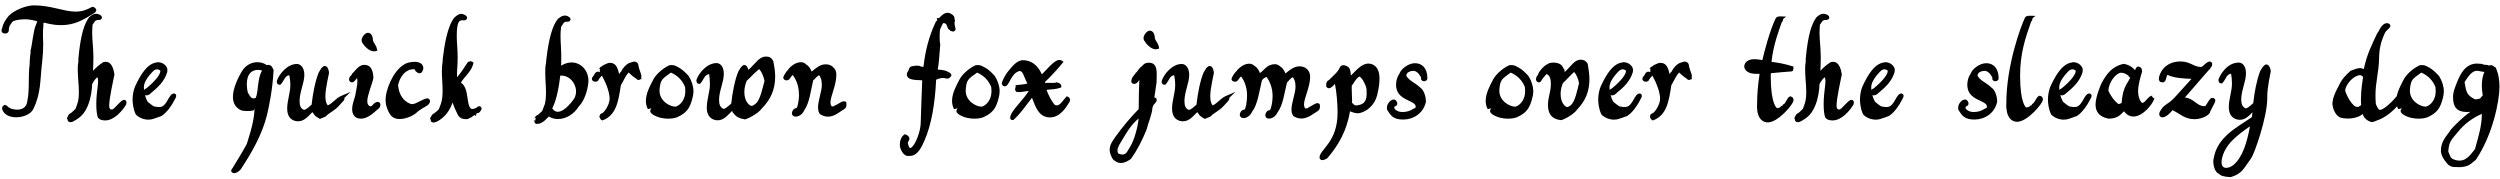
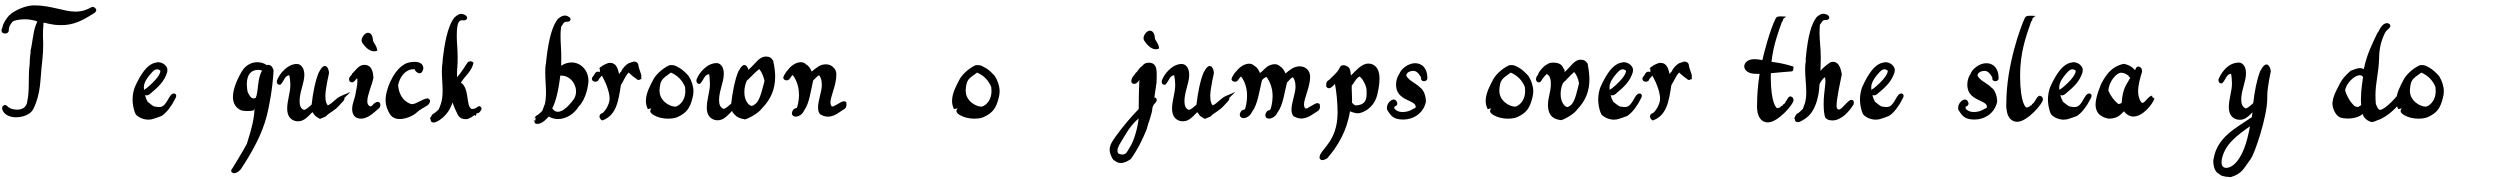
<svg xmlns="http://www.w3.org/2000/svg" width="780px" height="56px" viewBox="0 0 780 56" version="1.1">
  <g id="surface1">
    <path style=" stroke:none;fill-rule:nonzero;fill:rgb(0%,0%,0%);fill-opacity:1;" d="M 13.559 7.258 C 13.559 7.141 13.559 7.141 13.559 7.102 C 14.066 6.984 15.785 7.844 19.105 7.844 C 23.168 7.844 25.941 6.242 29.066 4.289 C 29.887 3.781 29.848 3.742 30.043 3.195 C 30.043 2.727 29.457 2.141 28.91 2.141 L 28.715 2.141 C 27.191 3.039 25.629 3.625 23.559 3.625 C 19.887 3.625 15.98 1.672 10.59 1.672 C 8.09 1.672 4.457 3.195 2.777 4.875 C 2.348 5.383 0.863 7.18 0.668 8.898 C 0.668 8.898 0.473 8.898 0.473 9.562 C 0.473 10.109 0.902 10.461 1.605 10.461 C 2.348 10.461 2.738 10.031 2.738 9.484 C 2.738 8.234 3.129 7.805 3.949 6.711 C 4.418 6.398 5.941 6.008 7.895 6.008 C 8.676 6.008 9.418 6.125 9.965 6.242 L 11.41 6.555 L 11.098 6.555 L 11.645 6.672 C 11.527 6.867 11.449 7.258 11.098 8.039 C 10.355 9.875 10.004 14.328 9.496 15.891 L 9.574 16.008 C 9.496 16.633 9.262 18.586 9.262 19.602 C 9.262 19.758 9.262 19.875 9.262 19.953 C 8.715 23.977 9.301 28 8.52 31.555 C 8.48 31.633 8.48 34.211 5.316 34.211 C 4.379 34.211 2.934 33.938 2.23 33.039 L 2.27 33.117 C 2.191 33.039 1.723 32.727 1.645 32.727 C 1.293 32.727 0.551 33.117 0.668 33.977 C 1.293 36.203 3.715 36.594 5.004 36.594 C 7.23 36.594 9.613 35.656 10.395 34.016 C 12.895 28.859 12.465 24.875 13.168 19.172 C 13.402 17.141 13.48 15.422 13.48 13.781 C 13.48 12.883 13.402 12.062 13.402 11.164 C 13.402 8 13.559 8.781 13.559 7.258 Z M 13.559 7.258 " />
-     <path style=" stroke:none;fill-rule:nonzero;fill:rgb(0%,0%,0%);fill-opacity:1;" d="M 29.965 4.289 C 28.871 4.289 27.973 5.266 27.816 5.383 C 26.332 7.336 25.16 10.695 24.457 18.234 L 24.457 19.133 C 24.301 19.914 24.262 20.812 24.262 21.633 C 24.262 23.977 24.613 26.516 24.613 28.742 C 24.613 30.109 24.496 31.359 24.105 32.453 L 23.559 33.977 C 23.207 34.367 22.152 35.266 22.152 35.266 C 21.449 35.461 21.176 36.242 21.137 36.398 C 21.059 36.555 20.902 36.75 20.902 36.828 C 20.902 36.945 20.98 37.141 21.098 37.336 C 21.098 38.078 21.879 38.117 21.996 38.117 C 22.191 38.117 22.426 38.078 22.543 38.039 C 25.199 36.711 26.371 35.422 27.426 32.922 C 28.363 30.617 28.676 28.195 28.754 26.242 C 28.871 26.047 29.223 25.148 30.316 24.094 C 31.098 24.914 30.043 28.195 30.043 32.453 C 30.043 34.602 30.238 35.695 30.512 36.633 C 30.785 36.906 31.137 37.57 32.855 37.57 C 35.551 37.57 38.168 34.68 39.418 32.492 C 39.457 32.141 39.457 32.062 39.457 31.906 C 39.457 31.32 39.027 31.164 38.676 31.164 C 37.621 31.164 35.746 34.172 34.887 34.172 C 34.418 34.172 34.066 33.938 34.066 33 C 34.066 30.617 35.434 24.68 35.707 23.234 C 35.551 22.375 35.16 19.289 32.973 19.289 C 32.738 19.289 32.465 19.328 32.27 19.367 C 31.059 20.148 30.121 20.891 29.027 22.102 C 29.027 21.32 29.145 20.109 29.145 18.117 C 29.145 14.836 28.754 12.688 28.754 10.148 C 28.754 9.406 28.832 8.625 28.871 7.727 C 29.496 6.945 29.574 6.242 30.551 6.242 C 30.59 6.242 30.707 6.242 30.746 6.242 C 31.371 6.242 31.801 5.969 31.801 5.461 C 31.801 4.758 30.707 4.289 29.965 4.289 Z M 29.965 4.289 " />
    <path style=" stroke:none;fill-rule:nonzero;fill:rgb(0%,0%,0%);fill-opacity:1;" d="M 54.258 29.172 C 52.578 29.172 52.188 33.391 49.766 33.391 C 49.453 33.391 49.023 33.391 48.477 33.273 C 47.93 33.195 48.008 33.312 46.055 31.75 C 45.703 31.086 45.391 30.344 45.234 29.68 C 45.352 29.719 45.43 29.719 45.742 29.758 C 46.094 29.758 46.445 29.562 46.68 29.406 C 46.836 29.328 46.836 29.289 46.992 29.133 C 49.258 27.258 51.289 25.461 52.188 22.453 L 52.188 22.375 C 52.227 22.141 52.227 21.906 52.227 21.75 C 52.227 20.812 51.055 19.406 49.258 19.406 C 49.141 19.406 49.062 19.406 48.906 19.484 C 48.125 19.562 46.68 19.953 45.039 21.984 C 43.945 23.391 43.125 24.836 42.109 27.062 C 41.68 28.117 41.367 29.562 41.367 31.047 C 41.367 31.945 41.523 34.016 42.344 35.656 C 42.383 35.656 42.383 35.773 42.461 35.812 C 42.812 36.203 44.141 37.258 46.172 37.336 C 46.523 37.336 46.836 37.297 47.188 37.258 L 48.32 36.945 L 48.203 36.945 C 48.516 36.906 49.141 36.633 50.352 36.203 L 49.844 36.516 L 50.43 36.164 C 52.07 35.148 53.75 32.648 54.336 31.398 C 54.492 31.086 54.688 30.812 54.844 30.461 C 54.844 30.461 54.883 30.422 54.883 30.344 C 55.156 29.68 54.805 29.172 54.258 29.172 Z M 49.961 21.945 C 49.961 22.062 50 22.102 50.039 22.141 C 50.039 23.117 48.75 25.031 45.703 27.531 C 45.352 27.688 45.078 27.883 44.961 28.117 C 44.961 27.844 44.883 27.57 44.883 27.375 C 44.883 26.75 44.883 25.305 47.383 22.609 C 48.164 21.75 48.516 21.633 49.141 21.633 L 49.258 21.633 C 49.297 21.633 49.766 21.867 49.961 21.945 Z M 49.961 21.945 " />
    <path style=" stroke:none;fill-rule:nonzero;fill:rgb(0%,0%,0%);fill-opacity:1;" d="M 80.641 21.789 C 81.07 21.789 81.461 21.906 81.773 22.062 C 80.25 24.367 80.68 28.664 79.781 30.539 C 79.508 30.656 79.312 30.695 79.117 30.695 C 78.375 30.695 77.906 30.031 77.281 28.742 C 77.125 28.078 77.008 27.18 77.008 26.32 C 77.008 23.117 78.414 21.789 80.641 21.789 Z M 79.352 33.938 C 79.391 33.938 79.391 33.938 79.391 33.859 C 79.391 33.938 79.391 33.938 79.391 33.938 Z M 79.352 33.977 C 79.352 33.977 79.391 33.938 79.391 33.938 C 79.391 36.164 78.805 39.367 77.008 44.914 C 75.328 47.961 74.352 49.445 72.555 52.453 L 72.555 52.492 C 72.32 52.727 72.164 52.766 72.125 53.469 C 73.062 54.953 75.094 53.117 75.406 52.375 C 78.57 47.57 81.773 41.945 83.258 36.047 C 83.961 33.273 85.094 27.531 85.367 21.789 L 85.25 21.711 C 85.25 21.711 84.938 20.227 83.688 20.227 C 83.492 20.227 83.375 20.266 83.258 20.344 C 82.516 19.758 81.422 19.406 80.289 19.406 C 79.117 19.406 76.891 19.836 75.406 22.336 C 74.547 23.82 72.672 27.297 72.672 30.227 C 72.672 32.336 73.648 33.664 75.133 34.367 C 75.914 34.719 78.023 34.719 78.922 34.484 C 79.391 34.367 79.156 34.172 79.352 33.977 Z M 79.352 33.977 " />
    <path style=" stroke:none;fill-rule:nonzero;fill:rgb(0%,0%,0%);fill-opacity:1;" d="M 90.27 23.469 C 90.426 24.211 90.582 25.422 90.582 26.594 C 90.582 28.977 89.605 31.359 89.605 33.859 C 89.605 37.141 91.676 37.844 93.004 37.844 C 94.957 37.844 96.129 36.281 97.496 34.953 C 97.613 35.344 97.848 35.5 97.926 35.539 C 98.043 35.969 98.551 36.398 99.84 37.102 L 101.402 36.438 C 101.832 36.281 101.91 35.969 102.301 35.695 C 105.27 33.625 104.723 34.133 106.832 31.828 C 107.223 31.438 107.574 31.008 107.457 30.539 L 109.371 28.664 L 106.48 29.914 C 104.723 30.656 103.941 32.102 102.301 32.883 C 101.91 32.492 101.52 31.75 101.52 30.031 C 101.52 27.453 102.652 23.078 102.652 22.805 C 102.652 22.297 102.457 21.398 102.027 20.891 C 101.715 20.617 101.52 20.656 101.285 20.578 L 101.129 20.578 C 100.152 21.125 100.152 21.516 99.449 22.609 C 98.355 25.227 97.613 29.133 97.223 32.648 C 96.52 33.195 95.699 34.133 94.879 34.289 C 93.785 33.938 93.473 32.883 93.473 31.555 C 93.473 28.625 94.957 25.891 94.957 23.352 C 94.957 20.812 93.551 19.953 92.652 19.953 C 89.684 19.953 87.105 23.039 86.363 25.266 L 86.363 25.344 C 86.363 25.891 86.52 26.438 87.262 26.438 L 87.496 26.438 C 88.785 25.109 88.785 23.625 90.27 23.469 Z M 90.27 23.469 " />
    <path style=" stroke:none;fill-rule:nonzero;fill:rgb(0%,0%,0%);fill-opacity:1;" d="M 111.434 24.328 C 111.473 24.562 111.512 24.914 111.512 25.266 C 111.512 26.711 111.082 28.234 110.926 29.289 C 110.77 30.617 109.871 32.18 109.871 34.055 C 109.871 35.344 110.418 37.023 112.605 37.023 C 114.754 37.023 116.473 35.266 117.996 33.977 C 118.895 33.469 118.973 31.789 117.84 31.789 C 117.41 31.789 117.293 31.945 117.254 31.984 C 116.707 32.062 116.238 32.922 115.887 33.117 C 115.77 33.117 115.691 33.117 115.535 33.195 C 114.793 32.922 114.598 32.336 114.598 31.594 C 114.598 29.602 116.121 26.32 116.512 24.289 C 116.434 22.805 116.16 20.227 113.66 20.227 C 111.824 20.227 110.73 22.297 109.793 23.039 L 109.793 23.273 C 109.793 23.273 109.754 23.273 109.246 23.82 C 109.012 24.133 108.895 24.484 108.895 24.719 C 108.895 25.305 109.285 25.695 109.793 25.695 C 110.496 25.695 110.73 25.07 111.434 24.328 Z M 114.793 10.227 C 113.699 10.227 112.449 12.102 112.918 13.078 L 112.918 13.195 C 113.777 14.523 115.184 16.008 116.668 16.008 C 116.824 16.008 117.02 16.008 117.176 15.969 L 117.723 15.812 L 117.605 15.266 C 117.41 14.133 116.512 13.391 116.355 12.531 L 116.355 12.492 C 116.355 11.75 116.004 10.227 114.793 10.227 Z M 114.793 10.227 " />
    <path style=" stroke:none;fill-rule:nonzero;fill:rgb(0%,0%,0%);fill-opacity:1;" d="M 128.496 32.492 C 128.145 32.492 124.629 31.555 124.199 26.555 C 124.824 23.742 126.582 21.594 129.121 21.594 C 129.238 21.594 129.277 21.594 129.395 21.594 C 129.395 21.711 129.434 21.75 129.434 21.789 C 129.59 22.375 131.543 24.094 132.09 21.359 C 132.051 20.305 131.465 19.289 129.316 19.289 C 127.91 19.289 126.582 19.719 126.035 20.148 C 122.402 22.336 120.293 28.391 120.293 31.047 C 120.293 33.234 121.152 34.797 121.699 35.695 C 122.09 36.242 122.91 37.141 124.668 37.141 C 126.816 37.141 129.199 35.969 130.176 34.953 C 130.723 34.406 132.246 33.547 133.301 32.922 C 133.496 32.844 135.137 31.32 133.379 30.656 C 131.465 31.008 129.941 32.492 128.496 32.492 Z M 128.496 32.492 " />
    <path style=" stroke:none;fill-rule:nonzero;fill:rgb(0%,0%,0%);fill-opacity:1;" d="M 143.801 25.773 C 145.09 23.625 147.16 22.336 147.746 19.562 C 147.316 19.211 147.199 19.133 146.848 19.133 C 145.48 19.133 146.066 19.914 142.59 24.133 C 142.59 23.82 142.59 23.586 142.59 23.352 L 142.59 22.844 C 142.59 21.359 142.785 20.852 142.785 17.922 C 142.785 15.227 142.512 13.391 142.512 11.242 C 142.512 6.789 143.254 6.32 144.27 6.32 C 144.426 6.32 144.543 6.359 144.66 6.359 C 145.52 6.359 145.754 5.852 145.754 5.578 C 145.754 4.836 144.582 4.328 143.918 4.328 C 142.863 4.328 141.926 5.383 141.77 5.461 C 139.465 8.43 138.645 14.289 138.137 18.352 L 138.098 19.211 C 137.941 20.148 137.863 21.203 137.863 22.258 C 137.863 24.211 138.098 26.359 138.098 28.312 C 138.098 29.875 137.941 31.32 137.512 32.531 L 136.926 34.055 C 136.613 34.484 135.48 35.344 135.48 35.344 C 134.738 35.617 134.543 36.359 134.426 36.516 L 134.465 36.438 C 134.348 36.594 134.191 36.828 134.191 36.945 C 134.191 36.984 134.27 37.258 134.387 37.375 C 134.387 37.453 134.387 37.453 134.387 37.453 C 134.387 38.195 135.09 38.195 135.285 38.234 C 136.262 38.234 139.777 36.398 141.184 31.984 C 141.613 33.195 142.199 34.602 142.707 35.539 L 143.098 36.281 L 143.137 36.242 C 143.801 37.102 144.66 37.141 145.324 37.18 L 145.363 37.18 C 146.301 37.18 146.496 36.75 146.652 36.75 L 147.004 36.633 C 147.941 35.891 148.137 35.891 148.137 35.891 L 148.449 36.203 L 148.723 35.305 C 148.723 35.266 149.465 35.656 150.168 34.211 C 150.48 33.625 149.855 33.117 149.543 33.117 C 149.348 33.117 149.113 33.234 148.918 33.391 C 148.176 34.055 147.395 33.977 147.16 34.016 C 145.285 33.117 146.574 27.57 143.801 25.773 Z M 143.801 25.773 " />
    <path style=" stroke:none;fill-rule:nonzero;fill:rgb(0%,0%,0%);fill-opacity:1;" d="M 167.578 38.664 C 169.414 38.664 170.703 36.75 171.25 36.359 C 172.148 36.906 173.125 37.141 174.062 37.141 C 176.719 37.141 179.219 35.461 180.547 33.234 C 182.891 30.969 183.594 26.438 183.594 25.227 C 183.594 21.906 181.211 19.484 178.32 19.484 C 177.266 19.484 176.094 19.836 175.078 20.5 C 175.117 19.523 175.117 18.664 175.117 17.883 C 175.117 15.227 174.883 13.352 174.883 11.242 C 174.883 10.305 174.922 9.367 175.078 8.352 C 175.703 7.531 175.781 6.789 176.758 6.789 C 176.797 6.789 176.914 6.789 176.953 6.789 C 177.578 6.789 178.008 6.516 178.008 6.008 C 178.008 5.656 177.734 5.422 177.656 5.383 C 176.094 4.133 174.727 5.383 174.023 5.93 C 172.539 7.883 171.289 11.203 170.43 18.781 L 170.352 19.68 C 170.156 20.578 170.117 21.516 170.117 22.531 C 170.117 24.68 170.352 26.945 170.352 29.016 C 170.352 30.344 170.156 32.453 169.805 32.922 L 169.219 34.523 C 168.945 34.914 167.812 35.812 167.812 35.852 C 167.07 36.047 166.836 36.789 166.758 36.945 L 167.188 36.75 L 166.914 37.844 L 166.602 37.336 C 166.602 37.336 166.523 37.375 166.523 37.453 C 166.523 37.531 166.562 37.688 166.758 37.883 C 166.758 37.883 166.758 37.922 166.758 37.922 C 166.758 38.625 167.461 38.664 167.578 38.664 Z M 172.305 33.82 C 173.281 31.906 174.18 28.859 174.805 23.586 C 174.961 23.586 175.117 23.586 175.234 23.586 C 177.305 23.586 179.531 25.422 179.727 28.312 C 179.805 29.328 179.375 30.5 179.062 30.852 C 179.062 30.852 176.406 34.875 174.023 34.875 C 173.008 34.875 172.5 34.055 172.305 33.82 Z M 169.922 32.727 Z M 169.922 32.727 " />
    <path style=" stroke:none;fill-rule:nonzero;fill:rgb(0%,0%,0%);fill-opacity:1;" d="M 194.418 21.359 C 194.418 21.164 194.379 21.242 193.637 22.609 L 193.637 22.375 C 193.52 22.688 193.363 22.727 193.168 23.117 C 192.777 21.516 192.348 19.602 190.316 19.602 C 189.574 19.602 188.988 20.031 188.363 20.266 C 187.777 20.578 187.895 20.656 187.895 20.656 C 187.426 20.695 187.152 21.203 186.84 21.438 L 187.152 21.398 L 187.152 22.531 C 187.113 22.531 186.02 21.789 185.355 23.391 C 185.277 23.586 184.926 23.859 184.77 24.211 C 184.418 25.031 185.16 25.5 185.746 25.5 C 186.449 25.5 186.801 25.031 186.84 24.68 L 187.777 23.586 C 189.574 26.75 190.199 29.367 190.199 30.812 C 190.199 32.57 188.676 34.875 187.934 35.305 C 187.113 35.5 187.035 36.203 187.035 36.398 C 187.035 36.633 187.113 36.633 187.113 36.711 C 187.309 37.141 187.582 37.531 187.973 37.57 C 192.309 35.969 192.934 31.594 193.715 26.555 C 194.574 25.227 195.121 23.664 196.098 22.688 C 196.098 22.648 196.137 22.648 196.137 22.648 C 196.293 22.727 196.41 22.805 196.449 22.805 L 196.254 22.727 C 197.074 23.547 198.129 24.328 198.246 24.367 C 198.637 24.562 198.715 24.953 199.223 24.953 C 199.457 24.953 199.652 24.875 199.77 24.719 L 200.16 24.719 L 200.043 24.133 C 200.043 24.094 200.121 24.016 200.121 23.625 C 200.121 23.273 199.184 20.969 199.184 20.422 C 199.184 19.719 198.559 19.211 197.895 19.211 C 197.387 19.211 196.801 19.562 196.645 19.562 C 196.215 19.562 194.926 20.422 194.418 21.359 Z M 196.566 22.844 C 196.645 22.883 196.645 22.883 196.684 22.883 Z M 196.566 22.844 " />
    <path style=" stroke:none;fill-rule:nonzero;fill:rgb(0%,0%,0%);fill-opacity:1;" d="M 203.781 24.914 C 202.922 26.594 201.516 29.016 201.516 31.516 C 201.516 32.336 201.711 33.234 202.141 34.055 L 203.273 33.781 C 203.273 33.859 202.18 34.719 203.625 35.695 C 205.266 36.75 207.062 37.023 208.469 37.023 C 209.953 37.023 210.891 36.75 211.398 36.516 C 214.211 35.227 215.266 33.742 216.047 30.617 C 216.242 29.914 216.359 29.211 216.359 28.547 C 216.359 26.906 215.812 25.227 214.875 23.742 C 214.797 23.625 212.883 21.438 211.242 20.812 L 211.047 20.656 C 210.656 20.461 210.148 20.305 209.523 20.305 C 209.289 20.305 209.055 20.344 208.859 20.344 C 206.32 21.516 204.406 23.625 203.781 24.914 Z M 210.695 33.273 C 209.016 33.273 205.773 31.555 205.773 28.312 C 205.773 27.531 205.852 27.375 205.891 26.984 C 206.164 24.406 207.531 24.094 209.328 22.648 C 211.438 23.586 212.883 25.031 213.742 27.141 C 213.781 27.531 213.82 28 213.82 28.391 C 213.82 31.984 211.281 33.273 210.695 33.273 Z M 210.695 33.273 " />
    <path style=" stroke:none;fill-rule:nonzero;fill:rgb(0%,0%,0%);fill-opacity:1;" d="M 232.238 28.742 C 232.238 27.375 232.59 26.047 233.02 25.148 C 233.801 24.523 235.363 22.727 236.848 21.555 C 237.863 22.648 238.332 24.289 238.527 25.266 C 237.98 27.141 237.199 31.359 235.715 32.375 C 235.598 32.492 234.973 33.039 234.465 33.039 C 234.035 33.039 232.238 31.945 232.238 28.742 Z M 233.488 21.789 C 233.137 20.305 232.434 20.305 232.199 20.266 L 232.043 20.266 C 231.105 20.812 231.105 21.164 230.363 22.297 C 229.27 24.914 228.527 28.82 228.137 32.336 C 227.434 32.883 226.574 33.82 225.793 33.977 C 224.699 33.586 224.348 32.531 224.348 31.242 C 224.348 28.312 225.832 25.617 225.832 23.039 C 225.832 20.461 224.465 19.68 223.605 19.68 C 220.598 19.68 218.02 22.727 217.277 24.953 L 217.277 25.07 C 217.277 25.578 217.434 26.164 218.176 26.164 L 218.41 26.164 C 219.699 24.758 219.699 23.352 221.262 23.117 C 221.379 23.938 221.496 25.109 221.496 26.242 C 221.496 28.625 220.52 31.008 220.52 33.586 C 220.52 36.789 222.59 37.531 223.918 37.531 C 225.832 37.531 227.043 35.969 228.41 34.602 C 228.527 35.07 228.762 35.227 228.801 35.266 C 228.918 35.539 229.27 35.773 229.348 35.891 C 230.09 36.711 231.145 37.023 232.199 37.18 L 232.082 37.141 C 232.199 37.18 232.277 37.258 232.316 37.258 C 232.98 37.258 236.535 35.5 237.746 33.781 C 240.48 31.008 241.848 27.883 241.848 23.938 C 241.848 22.922 241.77 21.359 241.223 18.938 C 240.637 18 240.09 17.648 238.996 17.648 C 236.77 17.648 235.793 19.836 233.488 21.789 Z M 233.488 21.789 " />
    <path style=" stroke:none;fill-rule:nonzero;fill:rgb(0%,0%,0%);fill-opacity:1;" d="M 249.293 29.68 C 249.293 31.008 248.863 33.664 248.473 33.742 L 248.434 33.742 C 248.277 33.742 247.34 33.82 247.066 35.266 C 247.066 36.984 249.918 36.711 250.855 34.523 C 252.574 32.18 252.965 28.195 253.707 25.109 C 254.449 24.406 254.957 23.742 255.543 23.469 C 255.934 23.859 256.402 24.914 256.402 26.203 C 256.402 26.555 256.402 26.398 256.402 26.711 C 256.402 28.43 255.23 31.438 255.23 33.469 C 255.23 34.758 255.582 35.305 255.855 35.617 C 256.52 36.047 257.34 36.398 258.316 36.398 C 260.465 36.398 262.066 34.797 263.668 33.859 C 264.254 33.195 264.098 32.453 264.02 31.789 C 263.941 31.789 263.551 31.594 263.277 31.594 C 262.73 31.594 262.066 32.062 260.777 32.805 C 260.387 32.883 260.23 33.117 260.191 33.117 C 260.191 33.117 260.23 33.117 260.23 33.117 C 260.191 33.195 259.684 33.195 259.566 33.195 C 259.41 33.195 259.098 32.688 259.098 31.945 C 259.098 30.109 260.934 26.555 260.934 23.43 C 260.934 22.883 260.895 22.141 260.465 21.555 C 259.762 20.617 258.941 20.07 257.613 20.07 C 255.895 20.07 254.723 21.125 253.238 22.336 C 253.004 21.633 252.184 20.344 251.637 20.227 C 251.48 20.07 251.012 19.406 249.84 19.406 C 247.73 19.406 245.934 21.555 245.855 21.789 C 245.504 22.062 244.723 23.273 244.527 23.742 C 244.098 24.523 244.723 25.07 245.465 25.07 C 246.441 25.07 246.52 24.016 247.34 23.391 C 248.16 24.484 249.254 26.555 249.254 29.211 C 249.254 29.484 249.293 29.328 249.293 29.68 Z M 251.48 20.148 C 251.48 20.148 251.441 20.148 251.402 20.148 Z M 251.48 20.148 " />
-     <path style=" stroke:none;fill-rule:nonzero;fill:rgb(0%,0%,0%);fill-opacity:1;" d="M 287.266 38.312 C 287.266 40.852 285.586 45.461 284.141 46.164 C 283.594 46.398 283.32 44.992 283.242 44.602 C 283.242 44.172 283.75 43.742 283.75 43.312 C 283.75 42.297 282.422 41.906 282.422 41.906 L 282.227 41.906 C 281.172 42.648 280.781 43.82 280.781 44.758 C 280.781 44.914 280.742 44.953 280.742 45.148 C 280.742 46.242 281.445 47.883 282.578 48.508 L 282.734 48.508 C 282.773 48.508 282.656 48.664 283.242 48.664 C 283.359 48.664 283.555 48.664 283.711 48.625 C 283.789 48.625 283.906 48.625 284.062 48.625 C 286.367 48.625 287.734 45.461 288.398 43.938 C 290.586 39.055 291.758 32.141 292.07 24.875 C 292.617 24.602 293.438 24.328 294.258 24.328 C 294.648 24.328 294.844 24.367 295.078 24.484 C 295.156 24.484 295.195 24.523 295.547 24.523 C 296.211 24.523 296.523 24.016 296.68 23.82 L 296.914 23.391 L 296.719 23.234 C 296.641 22.883 296.328 22.648 295.977 22.531 C 295.469 22.141 294.453 21.789 292.578 21.711 C 293.008 19.289 293.125 16.555 293.359 13.898 C 293.242 13.43 293.164 12.688 293.164 11.438 C 293.164 10.109 293.242 9.367 293.359 9.016 C 293.75 8.352 293.906 7.453 294.453 7.141 C 295.156 7.453 295.273 7.414 295.352 7.883 C 295.664 8.273 295.469 8.898 296.367 9.406 C 296.484 9.641 296.641 9.68 297.227 9.836 C 297.461 9.836 297.969 9.836 298.164 9.094 C 298.047 8.469 297.812 7.883 297.812 7.258 C 297.812 6.984 297.852 6.867 297.852 6.75 L 297.812 6.867 C 297.93 6.711 297.969 6.555 297.969 6.516 C 297.969 6.008 297.812 6.398 297.812 5.852 C 297.812 5.617 297.812 5.109 297.227 4.641 C 295.195 3.039 293.945 4.758 292.969 5.656 L 292.227 5.656 L 292.461 6.242 C 292.266 6.555 291.875 6.672 291.641 7.609 L 291.68 7.414 C 289.805 11.594 288.711 15.695 288.125 20.852 C 287.969 20.852 287.734 20.812 287.305 20.773 C 287.227 20.695 286.836 20.266 284.805 20.617 C 283.672 20.812 283.672 21.359 283.594 21.633 C 283.164 22.648 282.93 22.609 282.93 23.195 C 282.93 25.344 286.758 24.875 287.734 25.07 C 287.656 25.617 287.266 38.312 287.266 38.312 Z M 287.266 38.312 " />
    <path style=" stroke:none;fill-rule:nonzero;fill:rgb(0%,0%,0%);fill-opacity:1;" d="M 299.305 24.914 C 298.445 26.594 297.039 29.016 297.039 31.516 C 297.039 32.336 297.234 33.234 297.664 34.055 L 298.797 33.781 C 298.797 33.859 297.703 34.719 299.148 35.695 C 300.789 36.75 302.586 37.023 303.992 37.023 C 305.477 37.023 306.414 36.75 306.922 36.516 C 309.734 35.227 310.789 33.742 311.57 30.617 C 311.766 29.914 311.883 29.211 311.883 28.547 C 311.883 26.906 311.336 25.227 310.398 23.742 C 310.32 23.625 308.406 21.438 306.766 20.812 L 306.57 20.656 C 306.18 20.461 305.672 20.305 305.047 20.305 C 304.812 20.305 304.578 20.344 304.383 20.344 C 301.844 21.516 299.93 23.625 299.305 24.914 Z M 306.219 33.273 C 304.539 33.273 301.297 31.555 301.297 28.312 C 301.297 27.531 301.375 27.375 301.414 26.984 C 301.688 24.406 303.055 24.094 304.852 22.648 C 306.961 23.586 308.406 25.031 309.266 27.141 C 309.305 27.531 309.344 28 309.344 28.391 C 309.344 31.984 306.805 33.273 306.219 33.273 Z M 306.219 33.273 " />
-     <path style=" stroke:none;fill-rule:nonzero;fill:rgb(0%,0%,0%);fill-opacity:1;" d="M 321.98 30.5 C 323.152 33.586 324.207 36.633 327.605 36.633 C 330.73 36.633 332.605 33.586 333.66 31.828 C 333.777 31.594 333.777 31.75 333.855 31.203 C 333.934 30.5 333.152 30.148 333.152 30.148 L 332.801 30.07 C 331.668 31.242 330.809 32.883 329.754 32.883 C 329.441 32.883 329.207 32.805 329.012 32.648 C 328.113 31.594 327.059 29.602 326.512 28.039 C 327.918 27.805 329.207 28 331.121 27.258 L 331.121 26.828 C 331.121 26.594 331.082 26.047 329.754 25.695 L 329.402 25.695 L 329.324 25.852 C 328.855 25.891 327.605 25.852 326.863 25.852 C 326.512 25.852 326.277 25.852 326.082 25.891 L 326.043 25.578 C 327.723 23.977 329.988 21.555 331.434 19.758 L 331.824 19.289 L 331.316 18.938 C 329.637 17.805 327.293 21.008 325.066 23.195 C 323.66 20.031 321.473 18.781 319.129 18.781 C 317.098 18.82 315.613 21.047 314.754 21.984 C 313.895 22.922 312.723 25.031 312.566 25.969 C 312.566 26.438 312.957 26.945 313.504 26.945 C 314.988 26.945 315.301 22.805 318.152 22.141 C 319.129 22.141 319.48 23.938 320.184 25.305 L 320.535 26.086 C 319.441 26.398 317.957 26.398 317.41 26.516 L 316.824 26.633 L 316.902 27.102 C 316.863 27.18 316.824 27.18 316.707 27.844 C 316.707 28.273 317.02 28.547 317.059 28.625 C 317.254 28.664 317.449 28.742 317.918 28.742 C 318.816 28.742 320.301 28.391 320.887 28.391 C 320.926 28.391 320.926 28.312 320.965 28.391 C 319.598 30.656 316.863 33.234 315.613 35.344 C 314.988 36.516 314.988 37.453 315.926 37.453 L 316.16 37.453 C 318.504 35.344 319.754 33.312 321.98 30.5 Z M 321.98 30.5 " />
    <path style=" stroke:none;fill-rule:nonzero;fill:rgb(0%,0%,0%);fill-opacity:1;" d="M 355.473 24.875 C 355.355 27.727 355.277 30.852 355.277 34.016 C 352.738 36.633 350.59 39.133 347.855 42.883 L 347.465 43.508 C 346.801 44.406 346.215 45.461 346.215 46.75 C 346.215 47.57 346.527 48.469 347.074 49.445 C 347.426 49.797 347.27 49.953 347.895 50.188 C 348.207 50.461 348.754 50.852 349.691 50.852 C 350.902 50.852 351.996 50.188 352.816 49.602 C 354.887 46.75 356.254 43.977 357.738 40.422 C 358.207 38.312 359.379 36.008 359.574 33.586 C 359.77 32.844 359.926 32.844 360.043 32.531 C 360.043 32.57 360.043 32.57 360.043 32.57 C 360.16 32.375 360.902 31.828 360.902 31.164 C 360.902 30.617 360.434 30.422 360.16 30.422 C 360.902 25.031 360.863 26.047 360.863 24.953 C 360.863 22.805 361.371 19.562 358.441 19.562 C 356.957 19.562 356.566 20.422 356.332 20.617 C 355.863 20.812 354.887 22.062 354.535 22.727 L 354.613 22.375 L 353.832 23.469 C 353.09 24.172 352.27 26.164 353.949 26.164 L 354.105 26.164 C 354.848 25.852 355.121 25.578 355.473 24.875 Z M 352.465 46.008 C 351.723 47.141 351.605 48.039 350.238 48.234 C 349.379 48.117 349.145 48.039 348.949 47.883 C 348.832 47.844 348.793 47.727 348.754 47.57 C 348.676 47.492 348.676 47.297 348.676 47.102 C 348.676 47.023 348.676 46.906 348.676 46.828 C 348.676 46.789 348.637 46.711 348.676 46.633 C 348.754 45.969 348.91 46.047 349.145 45.305 C 351.41 41.516 352.465 39.406 355.238 36.945 C 355.121 38.977 353.988 43.781 352.465 46.008 Z M 358.754 9.562 C 357.66 9.562 356.41 11.438 356.879 12.414 L 356.879 12.492 C 357.738 13.898 359.145 15.383 360.629 15.383 C 360.785 15.383 360.98 15.305 361.098 15.305 L 361.645 15.148 L 361.566 14.641 C 361.371 13.469 360.473 12.727 360.316 11.906 L 360.316 11.867 C 360.316 11.125 359.965 9.562 358.754 9.562 Z M 358.754 9.562 " />
    <path style=" stroke:none;fill-rule:nonzero;fill:rgb(0%,0%,0%);fill-opacity:1;" d="M 366.348 23.469 C 366.504 24.211 366.66 25.422 366.66 26.594 C 366.66 28.977 365.684 31.359 365.684 33.859 C 365.684 37.141 367.754 37.844 369.082 37.844 C 371.035 37.844 372.207 36.281 373.574 34.953 C 373.691 35.344 373.926 35.5 374.004 35.539 C 374.121 35.969 374.629 36.398 375.918 37.102 L 377.48 36.438 C 377.91 36.281 377.988 35.969 378.379 35.695 C 381.348 33.625 380.801 34.133 382.91 31.828 C 383.301 31.438 383.652 31.008 383.535 30.539 L 385.449 28.664 L 382.559 29.914 C 380.801 30.656 380.02 32.102 378.379 32.883 C 377.988 32.492 377.598 31.75 377.598 30.031 C 377.598 27.453 378.73 23.078 378.73 22.805 C 378.73 22.297 378.535 21.398 378.105 20.891 C 377.793 20.617 377.598 20.656 377.363 20.578 L 377.207 20.578 C 376.23 21.125 376.23 21.516 375.527 22.609 C 374.434 25.227 373.691 29.133 373.301 32.648 C 372.598 33.195 371.777 34.133 370.957 34.289 C 369.863 33.938 369.551 32.883 369.551 31.555 C 369.551 28.625 371.035 25.891 371.035 23.352 C 371.035 20.812 369.629 19.953 368.73 19.953 C 365.762 19.953 363.184 23.039 362.441 25.266 L 362.441 25.344 C 362.441 25.891 362.598 26.438 363.34 26.438 L 363.574 26.438 C 364.863 25.109 364.863 23.625 366.348 23.469 Z M 366.348 23.469 " />
    <path style=" stroke:none;fill-rule:nonzero;fill:rgb(0%,0%,0%);fill-opacity:1;" d="M 397.043 30.266 C 397.043 31.828 396.535 34.289 396.145 34.367 L 396.105 34.367 C 395.949 34.367 395.012 34.484 394.777 35.891 C 394.777 37.648 397.59 37.297 398.566 35.109 C 400.324 32.844 400.754 28.781 401.535 25.773 C 402.238 25.031 402.746 24.328 403.371 24.094 C 403.762 24.523 404.191 25.5 404.191 26.789 C 404.191 26.789 404.191 26.906 404.191 26.906 L 404.191 26.945 C 404.191 27.102 404.191 27.141 404.191 27.258 C 404.191 29.016 402.941 32.102 402.941 34.172 C 402.941 35.422 403.332 35.891 403.566 36.242 C 404.27 36.633 405.012 36.984 405.988 36.984 C 408.137 36.984 409.816 35.422 411.34 34.523 C 412.004 33.781 411.848 33.078 411.73 32.453 C 411.691 32.375 411.301 32.18 410.988 32.18 C 410.48 32.18 409.816 32.688 408.527 33.391 C 408.137 33.547 407.98 33.742 407.941 33.781 C 407.941 33.781 407.98 33.781 407.98 33.781 C 407.824 33.781 407.59 33.82 407.238 33.82 C 407.16 33.82 406.848 33.273 406.848 32.57 C 406.848 30.695 408.762 27.102 408.762 23.977 C 408.762 21.789 407.16 20.695 405.52 20.695 C 403.723 20.695 402.551 21.711 401.066 22.922 C 400.871 22.297 400.051 20.969 399.504 20.812 C 399.309 20.695 398.879 20.031 397.707 20.031 C 397.004 20.031 396.418 20.266 395.91 20.461 C 395.402 20.656 393.801 22.18 393.723 22.297 L 393.098 22.805 C 392.902 22.102 392.238 21.164 391.809 20.812 C 391.574 20.617 391.496 20.656 391.301 20.617 L 391.496 20.656 C 391.34 20.578 390.91 19.875 389.738 19.875 C 387.551 19.875 385.832 22.062 385.715 22.258 C 385.52 22.375 384.465 23.625 384.23 24.68 C 384.23 25.031 384.582 25.5 385.324 25.5 C 386.301 25.5 386.418 24.484 387.199 23.859 C 388.254 25.148 389.074 27.336 389.074 29.562 C 389.074 29.953 389.074 29.719 389.074 30.109 C 389.074 31.555 388.645 34.133 388.254 34.211 L 388.176 34.211 C 387.98 34.211 387.082 34.328 386.809 35.695 C 386.809 37.492 389.621 37.141 390.598 34.953 C 392.395 32.648 392.902 28.469 393.645 25.422 C 393.684 25.07 393.918 24.523 395.129 23.977 C 396.145 25.266 397.043 27.492 397.043 29.758 C 397.043 30.148 397.043 29.914 397.043 30.266 Z M 399.426 20.812 C 399.387 20.812 399.309 20.773 399.27 20.773 Z M 399.426 20.812 " />
    <path style=" stroke:none;fill-rule:nonzero;fill:rgb(0%,0%,0%);fill-opacity:1;" d="M 426.934 19.836 C 424.746 19.836 423.027 22.102 421.504 23.547 C 421.387 22.844 421.348 21.906 421.035 21.359 C 420.918 21.008 420.02 20.344 419.121 20.344 C 418.613 20.344 418.223 20.578 418.027 21.047 C 417.324 22.648 415.918 23.625 414.668 24.953 C 414.16 25.148 413.77 25.617 413.77 26.438 C 413.77 26.711 413.77 26.75 413.809 26.75 L 413.77 26.984 C 413.887 27.141 414.121 27.531 414.629 27.531 C 415.41 27.531 416.309 26.359 416.504 26.164 C 417.012 28.742 417.324 32.258 417.324 35.148 C 417.324 44.484 411.699 46.594 411.699 49.133 C 411.699 49.719 412.207 49.953 412.598 49.953 C 413.184 49.953 413.613 49.602 414.082 49.406 C 417.441 45.539 420.215 40.891 421.191 34.719 C 422.09 35.148 423.184 35.344 423.691 35.344 C 424.902 35.344 428.926 33.859 429.824 29.016 C 429.863 28.781 430.41 26.711 430.41 24.602 C 430.41 20.695 428.34 19.836 426.934 19.836 Z M 424.238 23.859 C 424.316 23.977 424.863 24.406 425.254 25.07 C 426.191 26.789 426.465 27.297 426.387 29.406 C 426.387 32.336 424.668 32.727 423.223 32.883 C 423.223 32.883 423.145 32.883 423.066 32.883 C 422.793 32.883 422.48 32.805 421.777 31.984 C 421.855 31.75 421.855 31.516 421.855 31.32 C 421.855 30.227 421.738 28.938 421.738 27.688 C 421.738 27.375 421.738 27.062 421.738 26.75 C 422.637 25.656 423.066 24.367 424.238 23.859 Z M 424.238 23.859 " />
    <path style=" stroke:none;fill-rule:nonzero;fill:rgb(0%,0%,0%);fill-opacity:1;" d="M 434.828 31.047 C 433.969 31.047 432.719 32.258 432.719 33.625 C 432.719 33.781 432.719 33.859 432.797 33.938 L 432.68 34.055 C 433.93 36.164 434.75 37.297 437.836 37.297 C 440.961 37.297 444.203 35.344 444.906 31.633 C 444.867 30.266 444.359 28.117 443.031 27.258 C 441.547 25.812 439.75 25.305 438.773 23.664 L 438.773 23.586 C 438.773 22.375 440.414 22.102 441 22.102 C 442.445 22.102 443.383 24.211 443.383 24.211 C 443.383 24.289 443.383 24.484 443.383 24.562 C 443.383 25.148 443.969 25.344 444.32 25.344 C 444.945 25.344 445.414 24.914 445.336 24.211 C 445.297 21.438 443.812 19.719 441.508 19.719 C 439.32 19.719 437.094 21.555 436.586 23.039 C 436 23.859 435.57 25.07 435.57 26.438 C 435.57 31.594 441.703 31.086 441.703 33.312 C 441.703 33.664 441.43 33.781 441.117 33.859 C 439.945 34.68 438.656 34.953 437.602 34.953 C 436.508 34.953 435.609 34.602 435.062 33.859 C 435.062 33.781 435.023 33.742 435.023 33.625 C 435.023 33.469 435.062 33.273 435.102 33.234 C 435.492 33.117 435.961 32.883 435.961 32.297 C 435.961 32.062 435.688 31.047 434.828 31.047 Z M 434.828 31.047 " />
    <path style=" stroke:none;fill-rule:nonzero;fill:rgb(0%,0%,0%);fill-opacity:1;" d="M 465.801 24.914 C 464.941 26.594 463.535 29.016 463.535 31.516 C 463.535 32.336 463.73 33.234 464.16 34.055 L 465.293 33.781 C 465.293 33.859 464.199 34.719 465.645 35.695 C 467.285 36.75 469.082 37.023 470.488 37.023 C 471.973 37.023 472.91 36.75 473.418 36.516 C 476.23 35.227 477.285 33.742 478.066 30.617 C 478.262 29.914 478.379 29.211 478.379 28.547 C 478.379 26.906 477.832 25.227 476.895 23.742 C 476.816 23.625 474.902 21.438 473.262 20.812 L 473.066 20.656 C 472.676 20.461 472.168 20.305 471.543 20.305 C 471.309 20.305 471.074 20.344 470.879 20.344 C 468.34 21.516 466.426 23.625 465.801 24.914 Z M 472.715 33.273 C 471.035 33.273 467.793 31.555 467.793 28.312 C 467.793 27.531 467.871 27.375 467.91 26.984 C 468.184 24.406 469.551 24.094 471.348 22.648 C 473.457 23.586 474.902 25.031 475.762 27.141 C 475.801 27.531 475.84 28 475.84 28.391 C 475.84 31.984 473.301 33.273 472.715 33.273 Z M 472.715 33.273 " />
    <path style=" stroke:none;fill-rule:nonzero;fill:rgb(0%,0%,0%);fill-opacity:1;" d="M 488.125 22.531 C 488.125 22.492 488.164 22.336 488.164 22.258 C 488.164 21.906 488.086 21.594 487.812 21.359 C 487.539 21.008 487.422 19.602 484.688 19.523 L 484.648 19.523 C 483.555 19.562 483.125 19.758 482.812 20.031 C 481.875 20.305 479.961 22.453 479.844 23.352 C 479.688 23.586 479.375 23.664 479.219 24.68 C 479.219 24.953 479.258 25.07 479.414 25.305 C 479.648 25.656 479.961 25.695 480.117 25.695 C 480.977 25.695 480.586 25.031 482.578 23.078 C 483.008 23.352 483.867 23.82 483.867 26.047 C 483.867 28.938 482.969 30.148 482.969 32.727 C 482.969 34.797 483.555 37.023 486.836 37.453 L 486.797 37.375 C 486.875 37.453 486.914 37.492 486.992 37.492 C 487.617 37.492 490.938 35.812 492.07 34.172 C 494.766 31.359 495.898 28.391 495.898 24.68 C 495.898 23.742 495.781 22.258 495.352 19.875 C 494.766 18.977 494.219 18.625 493.203 18.625 C 491.133 18.625 490.234 20.656 488.125 22.531 Z M 486.914 29.328 C 486.914 28.039 487.227 26.75 487.656 25.891 C 488.398 25.266 489.805 23.625 491.133 22.453 C 491.836 23.234 492.422 24.523 492.656 25.969 C 492.188 27.805 491.445 31.789 490.078 32.805 C 490 32.883 489.414 33.391 488.945 33.391 C 488.555 33.43 486.914 32.336 486.914 29.328 Z M 486.914 29.328 " />
    <path style=" stroke:none;fill-rule:nonzero;fill:rgb(0%,0%,0%);fill-opacity:1;" d="M 511.531 29.172 C 509.852 29.172 509.461 33.391 507.039 33.391 C 506.727 33.391 506.297 33.391 505.75 33.273 C 505.203 33.195 505.281 33.312 503.328 31.75 C 502.977 31.086 502.664 30.344 502.508 29.68 C 502.625 29.719 502.703 29.719 503.016 29.758 C 503.367 29.758 503.719 29.562 503.953 29.406 C 504.109 29.328 504.109 29.289 504.266 29.133 C 506.531 27.258 508.562 25.461 509.461 22.453 L 509.461 22.375 C 509.5 22.141 509.5 21.906 509.5 21.75 C 509.5 20.812 508.328 19.406 506.531 19.406 C 506.414 19.406 506.336 19.406 506.18 19.484 C 505.398 19.562 503.953 19.953 502.312 21.984 C 501.219 23.391 500.398 24.836 499.383 27.062 C 498.953 28.117 498.641 29.562 498.641 31.047 C 498.641 31.945 498.797 34.016 499.617 35.656 C 499.656 35.656 499.656 35.773 499.734 35.812 C 500.086 36.203 501.414 37.258 503.445 37.336 C 503.797 37.336 504.109 37.297 504.461 37.258 L 505.594 36.945 L 505.477 36.945 C 505.789 36.906 506.414 36.633 507.625 36.203 L 507.117 36.516 L 507.703 36.164 C 509.344 35.148 511.023 32.648 511.609 31.398 C 511.766 31.086 511.961 30.812 512.117 30.461 C 512.117 30.461 512.156 30.422 512.156 30.344 C 512.43 29.68 512.078 29.172 511.531 29.172 Z M 507.234 21.945 C 507.234 22.062 507.273 22.102 507.312 22.141 C 507.312 23.117 506.023 25.031 502.977 27.531 C 502.625 27.688 502.352 27.883 502.234 28.117 C 502.234 27.844 502.156 27.57 502.156 27.375 C 502.156 26.75 502.156 25.305 504.656 22.609 C 505.438 21.75 505.789 21.633 506.414 21.633 L 506.531 21.633 C 506.57 21.633 507.039 21.867 507.234 21.945 Z M 507.234 21.945 " />
    <path style=" stroke:none;fill-rule:nonzero;fill:rgb(0%,0%,0%);fill-opacity:1;" d="M 522.168 21.359 C 522.168 21.164 522.129 21.242 521.387 22.609 L 521.387 22.375 C 521.27 22.688 521.113 22.727 520.918 23.117 C 520.527 21.516 520.098 19.602 518.066 19.602 C 517.324 19.602 516.738 20.031 516.113 20.266 C 515.527 20.578 515.645 20.656 515.645 20.656 C 515.176 20.695 514.902 21.203 514.59 21.438 L 514.902 21.398 L 514.902 22.531 C 514.863 22.531 513.77 21.789 513.105 23.391 C 513.027 23.586 512.676 23.859 512.52 24.211 C 512.168 25.031 512.91 25.5 513.496 25.5 C 514.199 25.5 514.551 25.031 514.59 24.68 L 515.527 23.586 C 517.324 26.75 517.949 29.367 517.949 30.812 C 517.949 32.57 516.426 34.875 515.684 35.305 C 514.863 35.5 514.785 36.203 514.785 36.398 C 514.785 36.633 514.863 36.633 514.863 36.711 C 515.059 37.141 515.332 37.531 515.723 37.57 C 520.059 35.969 520.684 31.594 521.465 26.555 C 522.324 25.227 522.871 23.664 523.848 22.688 C 523.848 22.648 523.887 22.648 523.887 22.648 C 524.043 22.727 524.16 22.805 524.199 22.805 L 524.004 22.727 C 524.824 23.547 525.879 24.328 525.996 24.367 C 526.387 24.562 526.465 24.953 526.973 24.953 C 527.207 24.953 527.402 24.875 527.52 24.719 L 527.91 24.719 L 527.793 24.133 C 527.793 24.094 527.871 24.016 527.871 23.625 C 527.871 23.273 526.934 20.969 526.934 20.422 C 526.934 19.719 526.309 19.211 525.645 19.211 C 525.137 19.211 524.551 19.562 524.395 19.562 C 523.965 19.562 522.676 20.422 522.168 21.359 Z M 524.316 22.844 C 524.395 22.883 524.395 22.883 524.434 22.883 Z M 524.316 22.844 " />
    <path style=" stroke:none;fill-rule:nonzero;fill:rgb(0%,0%,0%);fill-opacity:1;" d="M 548.215 32.375 C 548.215 33.078 548.137 33.664 548.254 34.016 L 548.215 34.016 C 548.488 37.375 550.246 38.195 551.574 38.195 C 554.738 38.195 559.582 32.492 559.582 31.32 C 559.582 30.148 558.605 30.07 558.605 30.07 C 557.863 30.07 557.473 31.438 556.73 32.375 C 555.988 32.688 556.105 33.039 556.105 33.039 C 555.246 33.039 556.027 33.586 554.387 33.742 C 554.387 33.664 552.473 32.648 552.473 23.781 C 552.473 23.469 552.473 23.117 552.512 22.844 C 554.855 22.648 557.082 22.375 558.762 22.297 C 559.543 22.258 559.504 21.906 559.582 20.773 C 556.262 19.758 554.934 19.602 552.707 19.289 C 553.293 13.82 555.09 9.367 555.91 6.945 C 556.262 6.594 556.34 6.242 556.34 6.047 C 556.34 6.047 556.34 5.969 556.34 5.93 L 557.277 5.188 L 555.676 5.109 C 555.637 5.109 555.48 5.109 555.441 5.109 C 554.309 5.109 554.191 5.5 554.035 5.695 C 552.199 9.367 550.324 16.633 549.855 18.781 L 549.152 18.625 L 549.113 18.625 C 548.879 18.625 548.488 18.469 547.199 18.469 C 544.973 18.469 543.762 20.07 544.348 21.398 C 545.168 23.117 547.551 23.039 548.371 23.039 C 548.566 23.039 548.801 23.039 548.996 23.039 C 548.41 26.75 548.215 30.07 548.215 32.375 Z M 548.215 32.375 " />
    <path style=" stroke:none;fill-rule:nonzero;fill:rgb(0%,0%,0%);fill-opacity:1;" d="M 568.902 4.289 C 567.809 4.289 566.91 5.266 566.754 5.383 C 565.27 7.336 564.098 10.695 563.395 18.234 L 563.395 19.133 C 563.238 19.914 563.199 20.812 563.199 21.633 C 563.199 23.977 563.551 26.516 563.551 28.742 C 563.551 30.109 563.434 31.359 563.043 32.453 L 562.496 33.977 C 562.145 34.367 561.09 35.266 561.09 35.266 C 560.387 35.461 560.113 36.242 560.074 36.398 C 559.996 36.555 559.84 36.75 559.84 36.828 C 559.84 36.945 559.918 37.141 560.035 37.336 C 560.035 38.078 560.816 38.117 560.934 38.117 C 561.129 38.117 561.363 38.078 561.48 38.039 C 564.137 36.711 565.309 35.422 566.363 32.922 C 567.301 30.617 567.613 28.195 567.691 26.242 C 567.809 26.047 568.16 25.148 569.254 24.094 C 570.035 24.914 568.98 28.195 568.98 32.453 C 568.98 34.602 569.176 35.695 569.449 36.633 C 569.723 36.906 570.074 37.57 571.793 37.57 C 574.488 37.57 577.105 34.68 578.355 32.492 C 578.395 32.141 578.395 32.062 578.395 31.906 C 578.395 31.32 577.965 31.164 577.613 31.164 C 576.559 31.164 574.684 34.172 573.824 34.172 C 573.355 34.172 573.004 33.938 573.004 33 C 573.004 30.617 574.371 24.68 574.645 23.234 C 574.488 22.375 574.098 19.289 571.91 19.289 C 571.676 19.289 571.402 19.328 571.207 19.367 C 569.996 20.148 569.059 20.891 567.965 22.102 C 567.965 21.32 568.082 20.109 568.082 18.117 C 568.082 14.836 567.691 12.688 567.691 10.148 C 567.691 9.406 567.77 8.625 567.809 7.727 C 568.434 6.945 568.512 6.242 569.488 6.242 C 569.527 6.242 569.645 6.242 569.684 6.242 C 570.309 6.242 570.738 5.969 570.738 5.461 C 570.738 4.758 569.645 4.289 568.902 4.289 Z M 568.902 4.289 " />
    <path style=" stroke:none;fill-rule:nonzero;fill:rgb(0%,0%,0%);fill-opacity:1;" d="M 593.199 29.172 C 591.52 29.172 591.129 33.391 588.707 33.391 C 588.395 33.391 587.965 33.391 587.418 33.273 C 586.871 33.195 586.949 33.312 584.996 31.75 C 584.645 31.086 584.332 30.344 584.176 29.68 C 584.293 29.719 584.371 29.719 584.684 29.758 C 585.035 29.758 585.387 29.562 585.621 29.406 C 585.777 29.328 585.777 29.289 585.934 29.133 C 588.199 27.258 590.23 25.461 591.129 22.453 L 591.129 22.375 C 591.168 22.141 591.168 21.906 591.168 21.75 C 591.168 20.812 589.996 19.406 588.199 19.406 C 588.082 19.406 588.004 19.406 587.848 19.484 C 587.066 19.562 585.621 19.953 583.98 21.984 C 582.887 23.391 582.066 24.836 581.051 27.062 C 580.621 28.117 580.309 29.562 580.309 31.047 C 580.309 31.945 580.465 34.016 581.285 35.656 C 581.324 35.656 581.324 35.773 581.402 35.812 C 581.754 36.203 583.082 37.258 585.113 37.336 C 585.465 37.336 585.777 37.297 586.129 37.258 L 587.262 36.945 L 587.145 36.945 C 587.457 36.906 588.082 36.633 589.293 36.203 L 588.785 36.516 L 589.371 36.164 C 591.012 35.148 592.691 32.648 593.277 31.398 C 593.434 31.086 593.629 30.812 593.785 30.461 C 593.785 30.461 593.824 30.422 593.824 30.344 C 594.098 29.68 593.746 29.172 593.199 29.172 Z M 588.902 21.945 C 588.902 22.062 588.941 22.102 588.98 22.141 C 588.98 23.117 587.691 25.031 584.645 27.531 C 584.293 27.688 584.02 27.883 583.902 28.117 C 583.902 27.844 583.824 27.57 583.824 27.375 C 583.824 26.75 583.824 25.305 586.324 22.609 C 587.105 21.75 587.457 21.633 588.082 21.633 L 588.199 21.633 C 588.238 21.633 588.707 21.867 588.902 21.945 Z M 588.902 21.945 " />
    <path style=" stroke:none;fill-rule:nonzero;fill:rgb(0%,0%,0%);fill-opacity:1;" d="M 613.055 31.047 C 612.195 31.047 610.945 32.258 610.945 33.625 C 610.945 33.781 610.945 33.859 611.023 33.938 L 610.906 34.055 C 612.156 36.164 612.977 37.297 616.062 37.297 C 619.188 37.297 622.43 35.344 623.133 31.633 C 623.094 30.266 622.586 28.117 621.258 27.258 C 619.773 25.812 617.977 25.305 617 23.664 L 617 23.586 C 617 22.375 618.641 22.102 619.227 22.102 C 620.672 22.102 621.609 24.211 621.609 24.211 C 621.609 24.289 621.609 24.484 621.609 24.562 C 621.609 25.148 622.195 25.344 622.547 25.344 C 623.172 25.344 623.641 24.914 623.562 24.211 C 623.523 21.438 622.039 19.719 619.734 19.719 C 617.547 19.719 615.32 21.555 614.812 23.039 C 614.227 23.859 613.797 25.07 613.797 26.438 C 613.797 31.594 619.93 31.086 619.93 33.312 C 619.93 33.664 619.656 33.781 619.344 33.859 C 618.172 34.68 616.883 34.953 615.828 34.953 C 614.734 34.953 613.836 34.602 613.289 33.859 C 613.289 33.781 613.25 33.742 613.25 33.625 C 613.25 33.469 613.289 33.273 613.328 33.234 C 613.719 33.117 614.188 32.883 614.188 32.297 C 614.188 32.062 613.914 31.047 613.055 31.047 Z M 613.055 31.047 " />
    <path style=" stroke:none;fill-rule:nonzero;fill:rgb(0%,0%,0%);fill-opacity:1;" d="M 637.383 31.086 C 637.383 29.953 636.406 29.875 636.406 29.875 C 635.625 29.875 635.195 31.242 634.453 32.18 C 633.672 32.531 633.984 32.844 633.945 32.844 C 633.047 32.844 633.828 33.312 632.148 33.547 C 632.148 33.469 630.273 32.453 630.273 23.586 C 630.273 16.516 631.953 11.789 633.711 6.75 C 634.062 6.398 634.141 6.047 634.141 5.852 C 634.141 5.852 634.141 5.773 634.141 5.695 L 635.078 4.953 L 633.438 4.914 C 633.398 4.914 633.242 4.914 633.203 4.914 C 632.109 4.914 631.953 5.305 631.797 5.5 C 630.43 8.352 625.977 20.461 625.977 32.18 C 625.977 32.883 625.898 33.43 626.016 33.82 C 626.25 37.18 628.047 38 629.375 38 C 632.5 38 637.383 32.297 637.383 31.086 Z M 637.383 31.086 " />
    <path style=" stroke:none;fill-rule:nonzero;fill:rgb(0%,0%,0%);fill-opacity:1;" d="M 651.848 29.172 C 650.168 29.172 649.777 33.391 647.355 33.391 C 647.043 33.391 646.613 33.391 646.066 33.273 C 645.52 33.195 645.598 33.312 643.645 31.75 C 643.293 31.086 642.98 30.344 642.824 29.68 C 642.941 29.719 643.02 29.719 643.332 29.758 C 643.684 29.758 644.035 29.562 644.27 29.406 C 644.426 29.328 644.426 29.289 644.582 29.133 C 646.848 27.258 648.879 25.461 649.777 22.453 L 649.777 22.375 C 649.816 22.141 649.816 21.906 649.816 21.75 C 649.816 20.812 648.645 19.406 646.848 19.406 C 646.73 19.406 646.652 19.406 646.496 19.484 C 645.715 19.562 644.27 19.953 642.629 21.984 C 641.535 23.391 640.715 24.836 639.699 27.062 C 639.27 28.117 638.957 29.562 638.957 31.047 C 638.957 31.945 639.113 34.016 639.934 35.656 C 639.973 35.656 639.973 35.773 640.051 35.812 C 640.402 36.203 641.73 37.258 643.762 37.336 C 644.113 37.336 644.426 37.297 644.777 37.258 L 645.91 36.945 L 645.793 36.945 C 646.105 36.906 646.73 36.633 647.941 36.203 L 647.434 36.516 L 648.02 36.164 C 649.66 35.148 651.34 32.648 651.926 31.398 C 652.082 31.086 652.277 30.812 652.434 30.461 C 652.434 30.461 652.473 30.422 652.473 30.344 C 652.746 29.68 652.395 29.172 651.848 29.172 Z M 647.551 21.945 C 647.551 22.062 647.59 22.102 647.629 22.141 C 647.629 23.117 646.34 25.031 643.293 27.531 C 642.941 27.688 642.668 27.883 642.551 28.117 C 642.551 27.844 642.473 27.57 642.473 27.375 C 642.473 26.75 642.473 25.305 644.973 22.609 C 645.754 21.75 646.105 21.633 646.73 21.633 L 646.848 21.633 C 646.887 21.633 647.355 21.867 647.551 21.945 Z M 647.551 21.945 " />
    <path style=" stroke:none;fill-rule:nonzero;fill:rgb(0%,0%,0%);fill-opacity:1;" d="M 666.117 21.906 C 665.883 21.594 664.75 20.227 662.523 19.914 C 659.359 20.695 657.602 22.375 655.648 26.008 C 655.648 26.008 653.812 30.109 653.812 32.57 C 653.812 36.164 656.742 36.789 657.914 37.023 L 657.992 37.023 C 661.039 36.984 661.781 35.461 662.68 34.719 C 663.539 35.852 664.555 36.359 665.648 36.359 C 668.539 36.359 671.586 32.57 672.172 30.773 L 671.312 30.109 L 671.586 30.031 C 671.586 30.031 671.586 29.875 671.43 29.875 C 670.258 29.875 669.359 32.102 668.383 32.102 C 668.109 32.102 667.094 30.773 667.094 28.469 C 667.094 26.359 667.836 23.977 668.344 22.336 C 668.188 20.969 668.031 21.203 667.445 20.812 C 667.445 20.812 667.445 20.773 667.133 20.773 C 666.703 20.773 666.508 21.008 666.117 21.906 Z M 661.781 22.688 C 662.68 22.688 663.422 23.117 663.969 23.547 L 664.125 23.547 C 664.125 23.586 663.891 23.781 664.633 24.211 C 663.734 26.242 662.328 26.984 661.938 32.141 C 661.742 32.258 661.352 32.375 660.961 32.492 C 659.438 31.242 658.734 30.148 657.836 28.391 L 657.836 28.312 C 657.836 25.656 660.297 22.688 661.781 22.688 Z M 661.781 22.688 " />
-     <path style=" stroke:none;fill-rule:nonzero;fill:rgb(0%,0%,0%);fill-opacity:1;" d="M 676.258 23.352 C 678.328 24.367 681.062 24.484 683.758 24.602 L 678.367 30.539 C 676.258 32.727 675.516 32.375 674.305 34.133 C 674.07 34.523 673.68 35.031 673.68 35.539 C 673.68 36.555 674.578 36.594 674.656 36.633 C 675.945 36.633 677.586 34.719 677.82 34.367 C 680.125 35.461 681.648 37.18 684.617 37.18 C 684.812 37.18 684.695 37.18 685.008 37.18 C 685.906 37.18 688.523 36.594 689.422 35.266 C 689.812 34.016 691.18 32.141 691.18 31.359 C 691.18 30.773 690.633 30.539 690.32 30.539 C 689.773 30.539 689.578 30.891 689.461 31.008 L 689.617 30.852 C 689.148 31.242 688.523 32.531 688.055 33.117 C 687.938 33.117 687.781 33.117 687.664 33.117 C 685.438 33.117 684.5 30.695 681.688 30.422 L 689.5 21.438 L 689.461 21.906 L 689.656 21.164 C 689.656 21.164 690.203 20.891 690.203 19.953 C 690.203 19.367 689.656 19.211 689.344 19.172 C 687.859 19.602 687.469 20.891 686.648 20.891 C 684.461 20.891 683.328 19.172 680.32 19.172 C 675.164 19.172 673.562 23.234 673.562 24.602 C 673.562 25.148 673.836 25.695 674.695 25.695 C 675.984 25.695 675.75 23.859 676.258 23.352 Z M 676.258 23.352 " />
    <path style=" stroke:none;fill-rule:nonzero;fill:rgb(0%,0%,0%);fill-opacity:1;" d="M 693.168 49.914 C 694.027 45.07 697.934 42.258 701.996 39.406 C 701.059 44.523 699.613 49.25 696.723 51.555 C 695.941 52.141 695.16 52.375 694.574 52.375 C 693.715 52.375 693.129 51.828 693.129 50.656 C 693.129 50.422 693.129 50.148 693.168 49.914 Z M 707.387 29.953 C 707.387 27.18 708.48 22.375 708.48 22.336 C 708.48 21.867 708.285 20.969 707.816 20.461 C 707.465 20.109 707.309 20.148 707.074 20.109 L 706.918 20.109 C 705.941 20.656 705.941 21.008 705.199 22.141 C 704.145 24.758 703.402 28.625 703.012 32.18 C 702.348 32.727 701.488 33.664 700.707 33.82 C 699.613 33.43 699.262 32.375 699.262 31.086 C 699.262 28.195 700.746 25.461 700.746 22.883 C 700.746 20.266 699.379 19.523 698.52 19.523 C 694.691 19.523 692.543 23.625 692.152 24.836 L 692.152 24.914 C 692.152 25.422 692.348 26.008 693.012 26.008 L 693.324 26.008 C 694.613 24.602 694.574 23.195 696.098 23 C 696.254 23.781 696.371 24.953 696.371 26.086 C 696.371 28.469 695.395 30.852 695.395 33.43 C 695.395 36.633 697.465 37.375 698.832 37.375 C 700.512 37.375 701.605 36.203 702.777 35.031 C 702.738 35.461 702.621 35.969 702.582 36.555 C 697.738 39.875 691.801 42.727 690.668 49.445 C 690.59 49.758 690.551 49.992 690.551 50.305 C 690.551 52.023 691.176 53.82 692.348 54.25 C 692.777 54.719 693.48 55.148 695.98 55.266 C 699.652 54.172 700.004 52.531 702.348 49.406 C 703.402 47.922 707.387 36.516 707.387 30.656 C 707.387 30.227 707.387 30.227 707.387 29.953 Z M 707.387 29.953 " />
    <path style=" stroke:none;fill-rule:nonzero;fill:rgb(0%,0%,0%);fill-opacity:1;" d="M 737.121 35.539 C 737.707 37.492 739.699 38.078 740.012 38.078 C 740.832 38.078 741.965 37.336 742.238 37.336 L 742.316 37.336 C 745.441 36.008 747.98 33.273 748.996 31.789 L 748.996 31.594 C 748.996 31.555 749.152 31.438 749.152 30.891 C 749.152 30.148 748.41 29.953 748.293 29.953 C 747.707 29.953 747.355 30.461 747.238 30.656 C 745.871 32.258 743.527 34.289 742.551 34.289 C 742.004 34.289 741.613 33.234 741.262 32.453 C 741.184 31.438 741.145 30.617 741.145 29.758 C 741.145 25.656 742.16 22.805 742.277 18.195 C 742.316 15.031 742.902 12.805 744.113 10.266 C 744.465 9.484 745.246 9.094 745.598 8.586 C 745.793 8.352 745.754 8.234 745.793 8.078 C 745.793 7.648 745.402 7.414 745.285 7.336 C 743.371 6.672 742.277 9.523 741.926 10.148 L 741.809 10.148 C 740.09 13.781 738.449 16.945 737.512 21.555 C 737.121 21.359 736.73 21.242 736.34 21.242 C 735.402 21.242 734.348 21.75 733.371 22.102 C 731.965 23.352 730.676 24.602 729.699 26.75 C 729.191 27.727 728.527 28.859 727.98 30.617 L 727.785 31.711 C 727.785 31.75 727.707 31.906 727.707 32.141 C 727.707 33.742 728.605 35.969 730.09 36.633 C 730.559 36.828 731.574 36.984 732.59 36.984 C 734.855 36.984 736.613 36.164 737.121 35.539 Z M 736.691 32.805 C 736.418 32.883 736.418 32.922 736.418 33 C 736.027 33.195 735.949 33.195 735.793 33.391 C 734.543 33.195 734.895 33.43 733.645 32.062 C 732.824 31.086 731.926 29.172 731.691 28.273 C 731.77 26.359 734.387 23.469 736.301 23.469 C 736.691 23.469 736.965 23.625 737.277 24.016 C 737.16 25.305 736.613 27.727 736.613 30.891 C 736.613 31.516 736.613 32.102 736.691 32.805 Z M 736.965 32.57 L 737.082 32.531 C 737.043 32.57 737.043 32.57 736.965 32.57 Z M 736.965 32.57 " />
    <path style=" stroke:none;fill-rule:nonzero;fill:rgb(0%,0%,0%);fill-opacity:1;" d="M 749.898 24.914 C 749.039 26.594 747.633 29.016 747.633 31.516 C 747.633 32.336 747.828 33.234 748.258 34.055 L 749.391 33.781 C 749.391 33.859 748.297 34.719 749.742 35.695 C 751.383 36.75 753.18 37.023 754.586 37.023 C 756.07 37.023 757.008 36.75 757.516 36.516 C 760.328 35.227 761.383 33.742 762.164 30.617 C 762.359 29.914 762.477 29.211 762.477 28.547 C 762.477 26.906 761.93 25.227 760.992 23.742 C 760.914 23.625 759 21.438 757.359 20.812 L 757.164 20.656 C 756.773 20.461 756.266 20.305 755.641 20.305 C 755.406 20.305 755.172 20.344 754.977 20.344 C 752.438 21.516 750.523 23.625 749.898 24.914 Z M 756.812 33.273 C 755.133 33.273 751.891 31.555 751.891 28.312 C 751.891 27.531 751.969 27.375 752.008 26.984 C 752.281 24.406 753.648 24.094 755.445 22.648 C 757.555 23.586 759 25.031 759.859 27.141 C 759.898 27.531 759.938 28 759.938 28.391 C 759.938 31.984 757.398 33.273 756.812 33.273 Z M 756.812 33.273 " />
-     <path style=" stroke:none;fill-rule:nonzero;fill:rgb(0%,0%,0%);fill-opacity:1;" d="M 778.59 20.969 L 778.395 20.969 C 777.613 20.305 777.691 20.461 777.145 20.305 C 776.871 20.305 776.676 20.422 776.559 20.5 C 776.09 20.109 775.387 20.305 774.84 20.148 C 774.488 19.914 774.176 19.875 772.809 19.836 C 769.137 19.836 767.574 23.273 766.676 25.461 C 765.973 27.258 765.348 28.586 765.348 30.227 C 765.348 33.273 766.363 34.953 769.84 34.953 C 770.191 34.953 770.465 34.914 770.777 34.875 C 768.121 36.75 765.621 39.328 764.645 40.461 C 763.473 42.375 761.559 43.859 761.559 47.102 C 761.559 48.977 763.668 51.242 763.863 51.398 C 764.996 52.297 765.777 52.102 767.77 52.141 L 767.809 52.141 C 770.699 51.906 771.09 50.812 772.418 49.914 C 777.848 41.984 779.84 31.203 779.84 27.141 C 779.84 23.43 778.863 21.516 778.59 20.969 Z M 766.871 41.164 C 768.785 38.742 771.441 36.75 774.332 35.539 C 774.332 35.617 774.332 35.656 774.332 35.695 C 774.332 39.211 773.238 42.727 772.457 45.539 C 772.262 46.281 772.379 46.242 771.871 46.945 C 770.348 48.938 769.137 50.109 767.379 50.109 C 767.027 50.109 766.637 50.07 766.207 49.953 C 764.41 49.445 764.684 49.055 763.863 47.297 C 764.059 44.211 764.723 43.742 766.871 41.164 Z M 775.035 32.648 C 775.074 32.688 775.074 32.688 775.074 32.727 L 775.035 32.688 C 775.035 32.688 775.035 32.648 775.035 32.648 Z M 774.605 33.234 C 774.605 33.234 774.605 33.273 774.605 33.273 C 774.605 34.016 774.605 33.234 774.605 33.234 Z M 775.152 22.453 C 774.488 23.742 774.332 25.461 774.332 26.711 C 774.332 28.547 774.605 29.172 774.605 29.758 C 774.605 29.797 774.527 29.875 774.527 29.914 C 774.059 30.148 774.098 30.773 773.355 30.852 C 773.043 30.852 772.77 31.008 772.418 31.008 C 772.262 31.008 772.184 30.969 772.184 30.969 C 769.684 29.758 769.449 28.781 768.941 25.617 C 769.957 24.016 770.934 22.531 772.301 22.141 C 772.574 22.102 772.77 22.102 772.926 22.102 C 773.512 22.102 772.926 22.141 775.152 22.453 Z M 775.152 22.453 " />
  </g>
</svg>